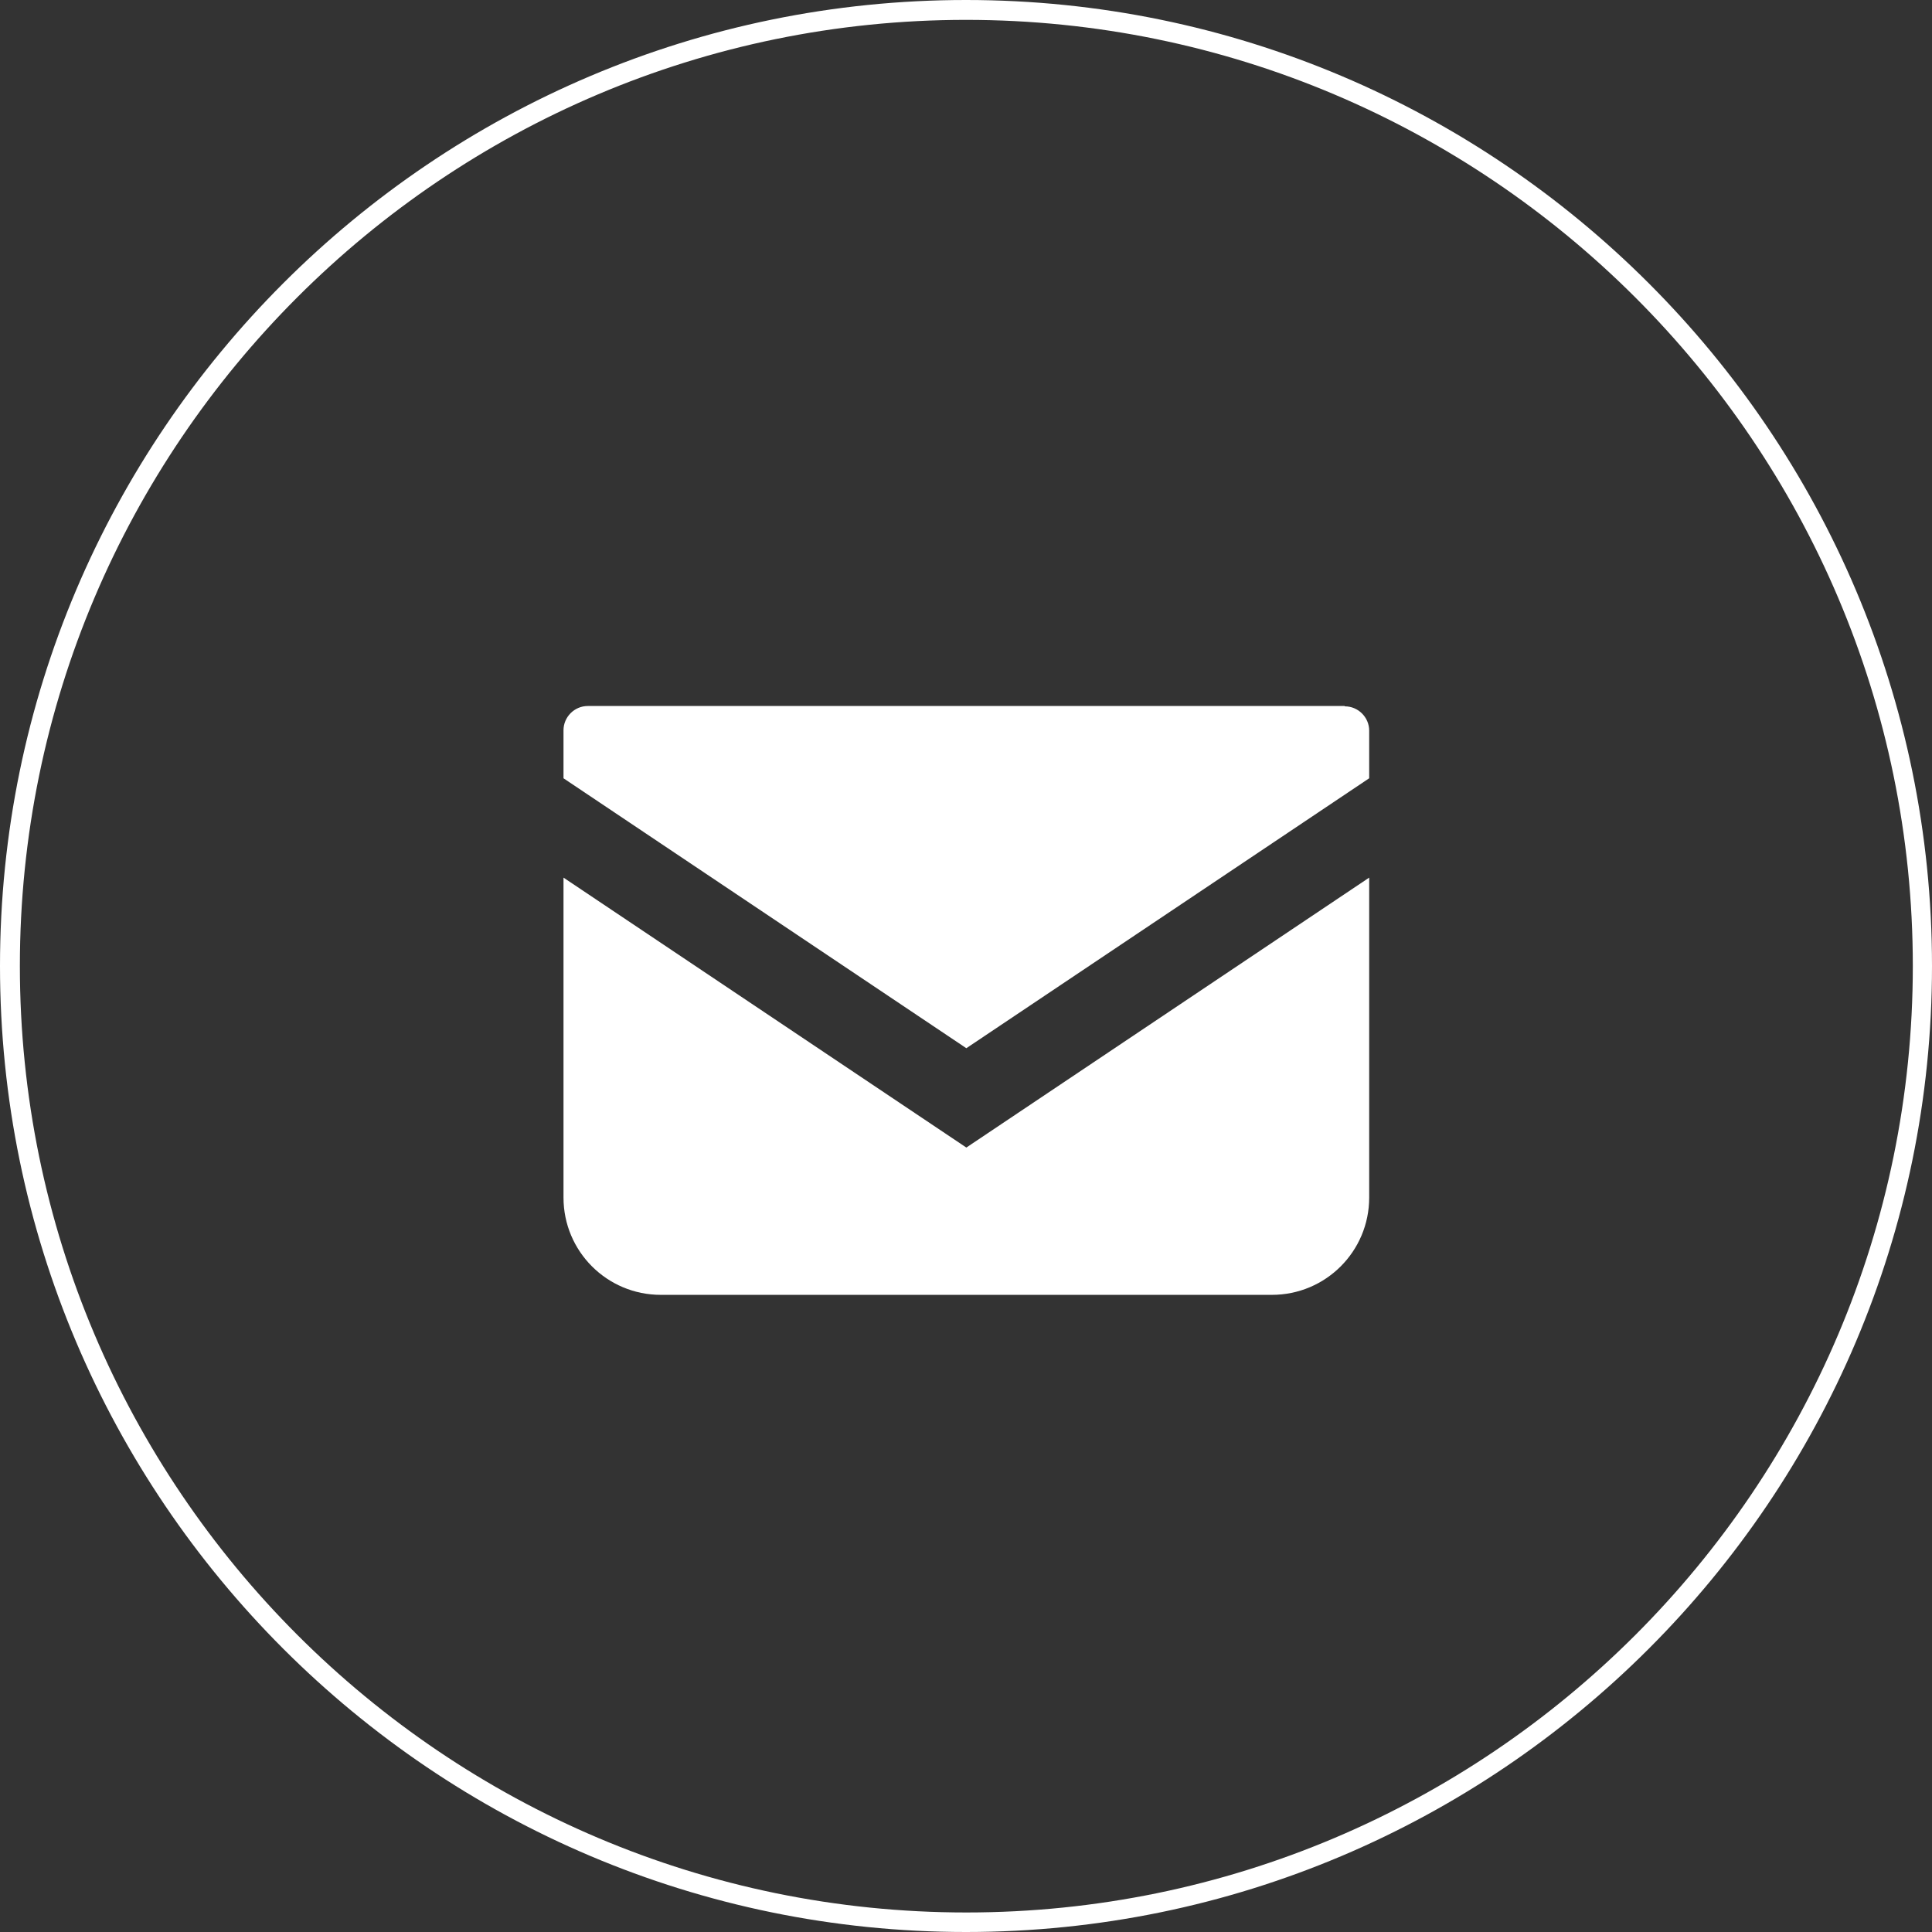
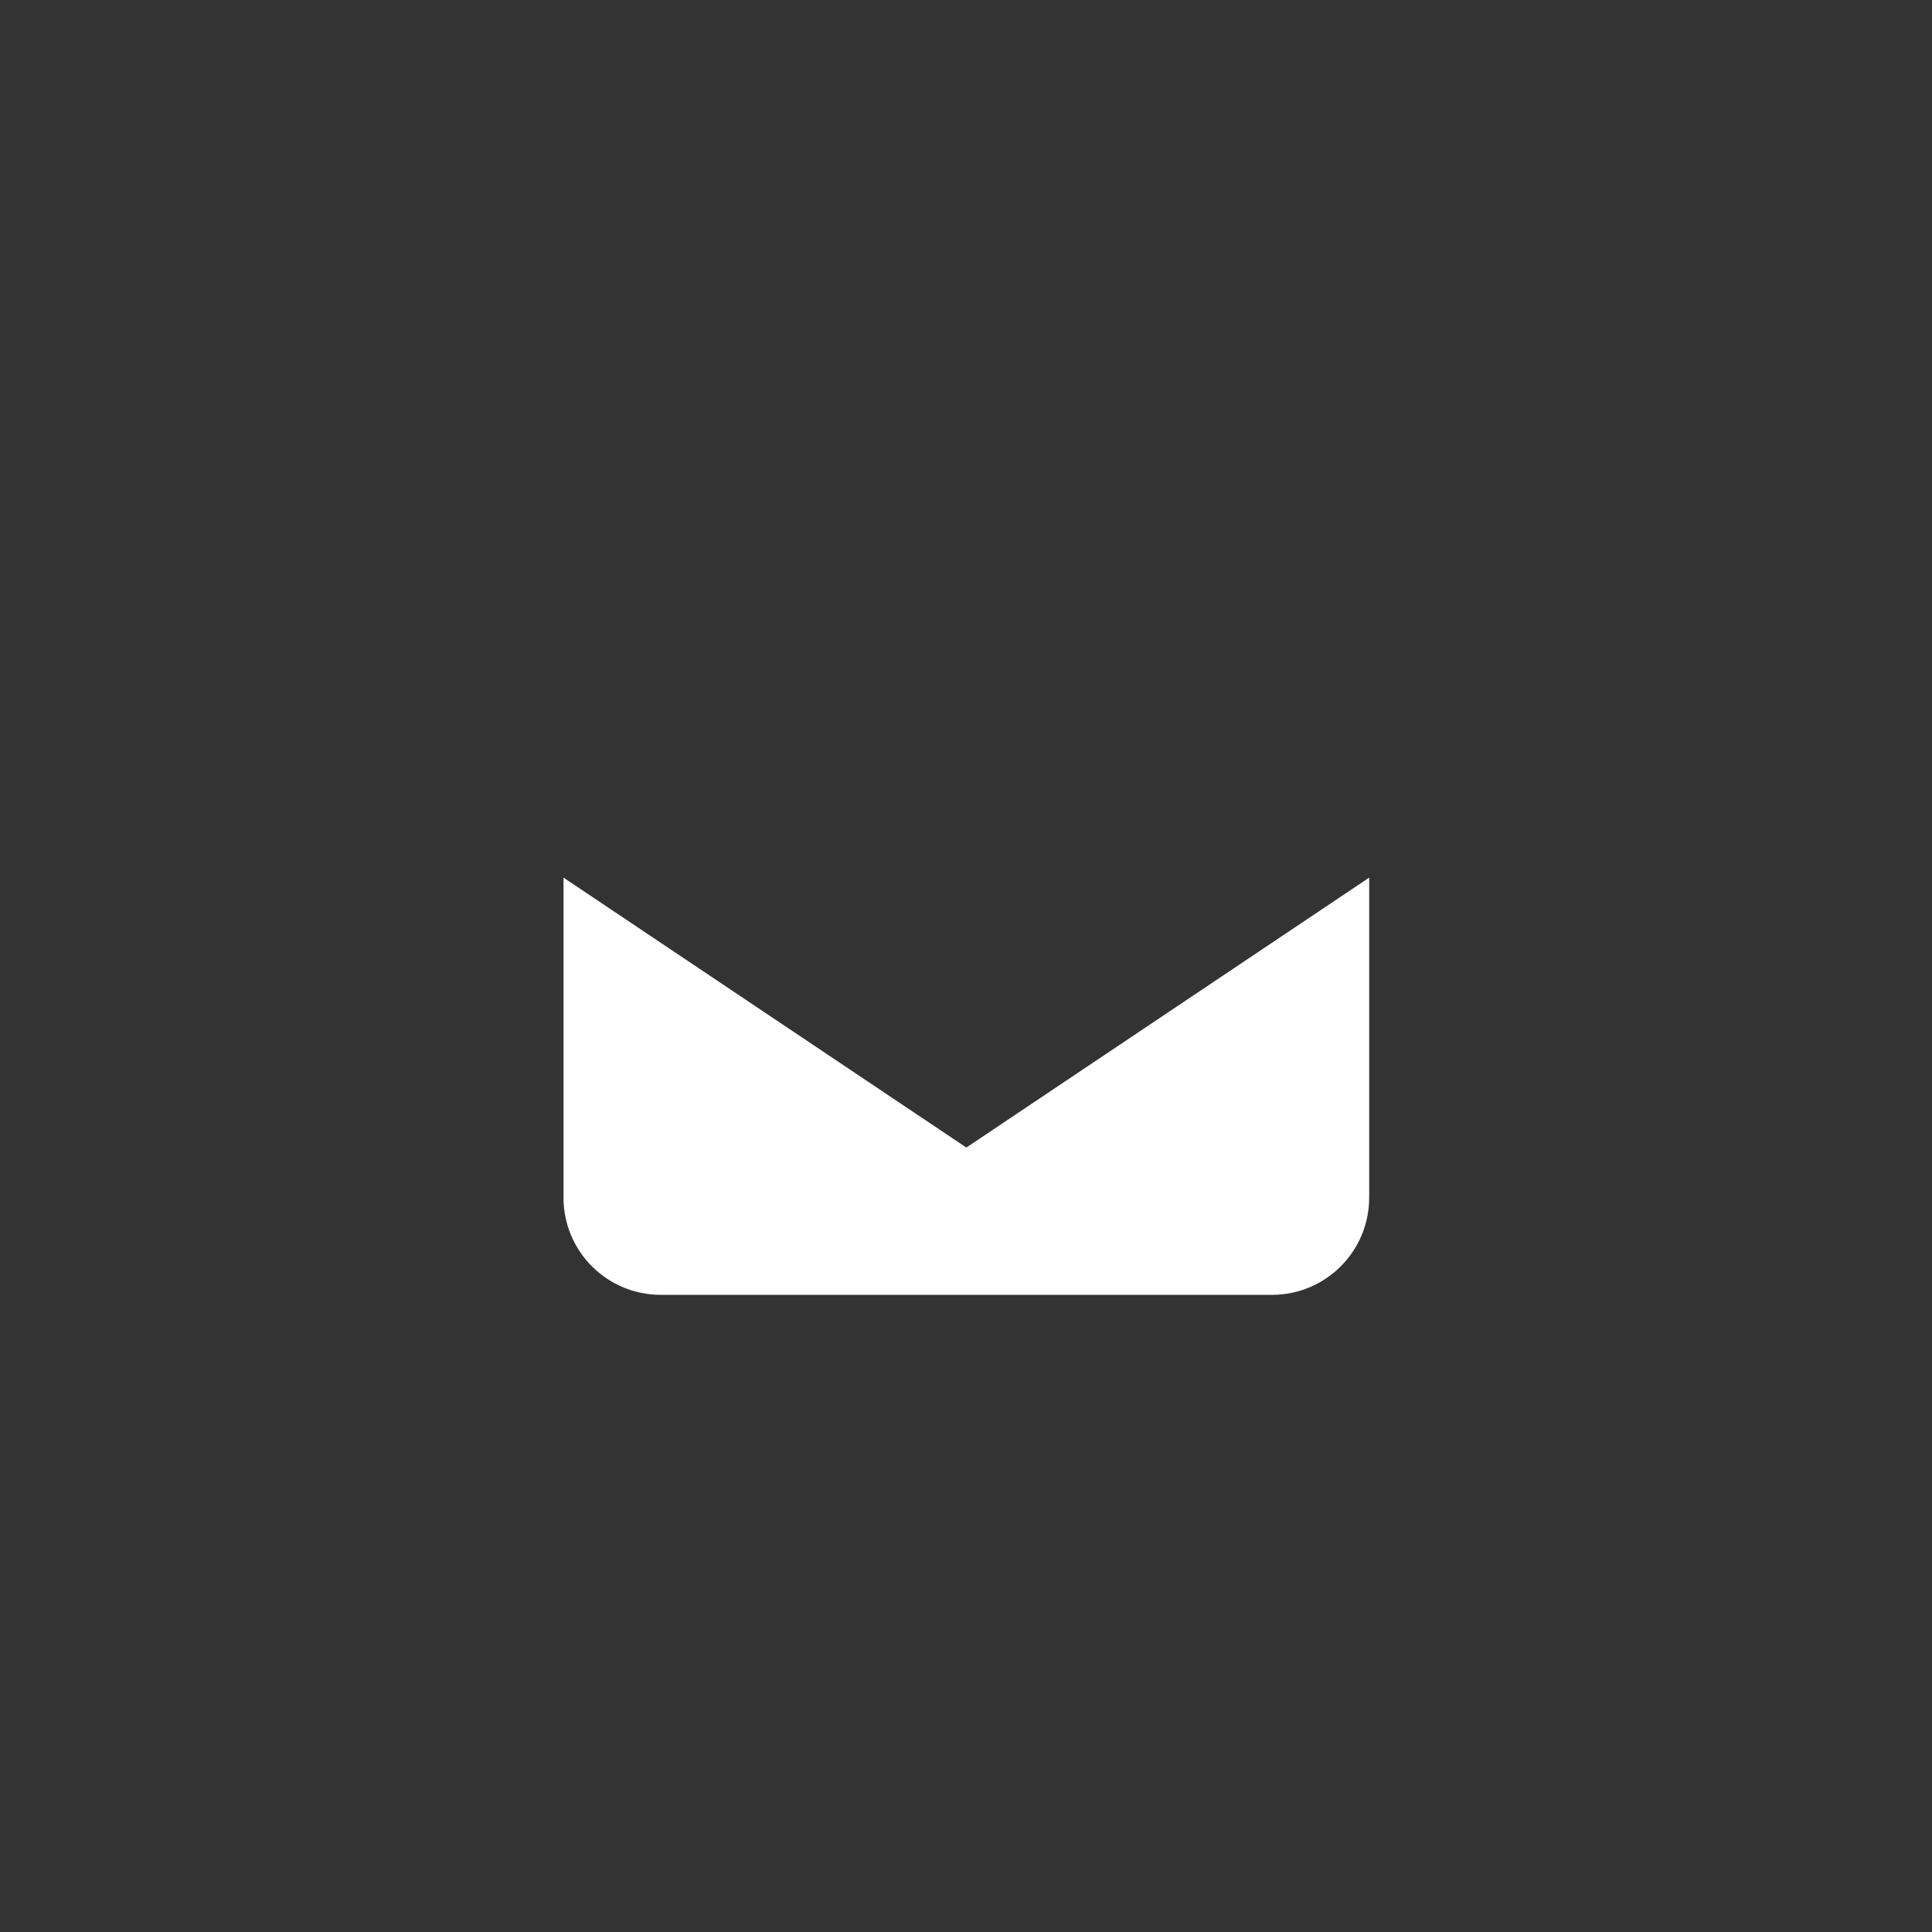
<svg xmlns="http://www.w3.org/2000/svg" viewBox="0 0 56.4 56.4">
  <rect x="0" y="0" width="56.4" height="56.4" fill="#333333" stroke="none" />
  <g fill="#fff">
-     <path d="m28.2 56.4c-15.55 0-28.2-12.65-28.2-28.2s12.65-28.2 28.2-28.2 28.2 12.65 28.2 28.2-12.65 28.2-28.2 28.2zm0-55.82c-15.23 0-27.62 12.39-27.62 27.62s12.39 27.63 27.63 27.63 27.63-12.39 27.63-27.63-12.41-27.62-27.64-27.62z" />
-     <path d="m39.25 20.61h-22.09c-.39 0-.71.32-.71.71v1.4l11.76 7.88 11.76-7.88v-1.39c0-.39-.32-.71-.71-.71z" />
    <path d="m16.45 25.62v9.34c0 1.57 1.27 2.84 2.84 2.84h17.84c1.57 0 2.84-1.27 2.84-2.84v-9.34l-11.76 7.88z" />
  </g>
</svg>